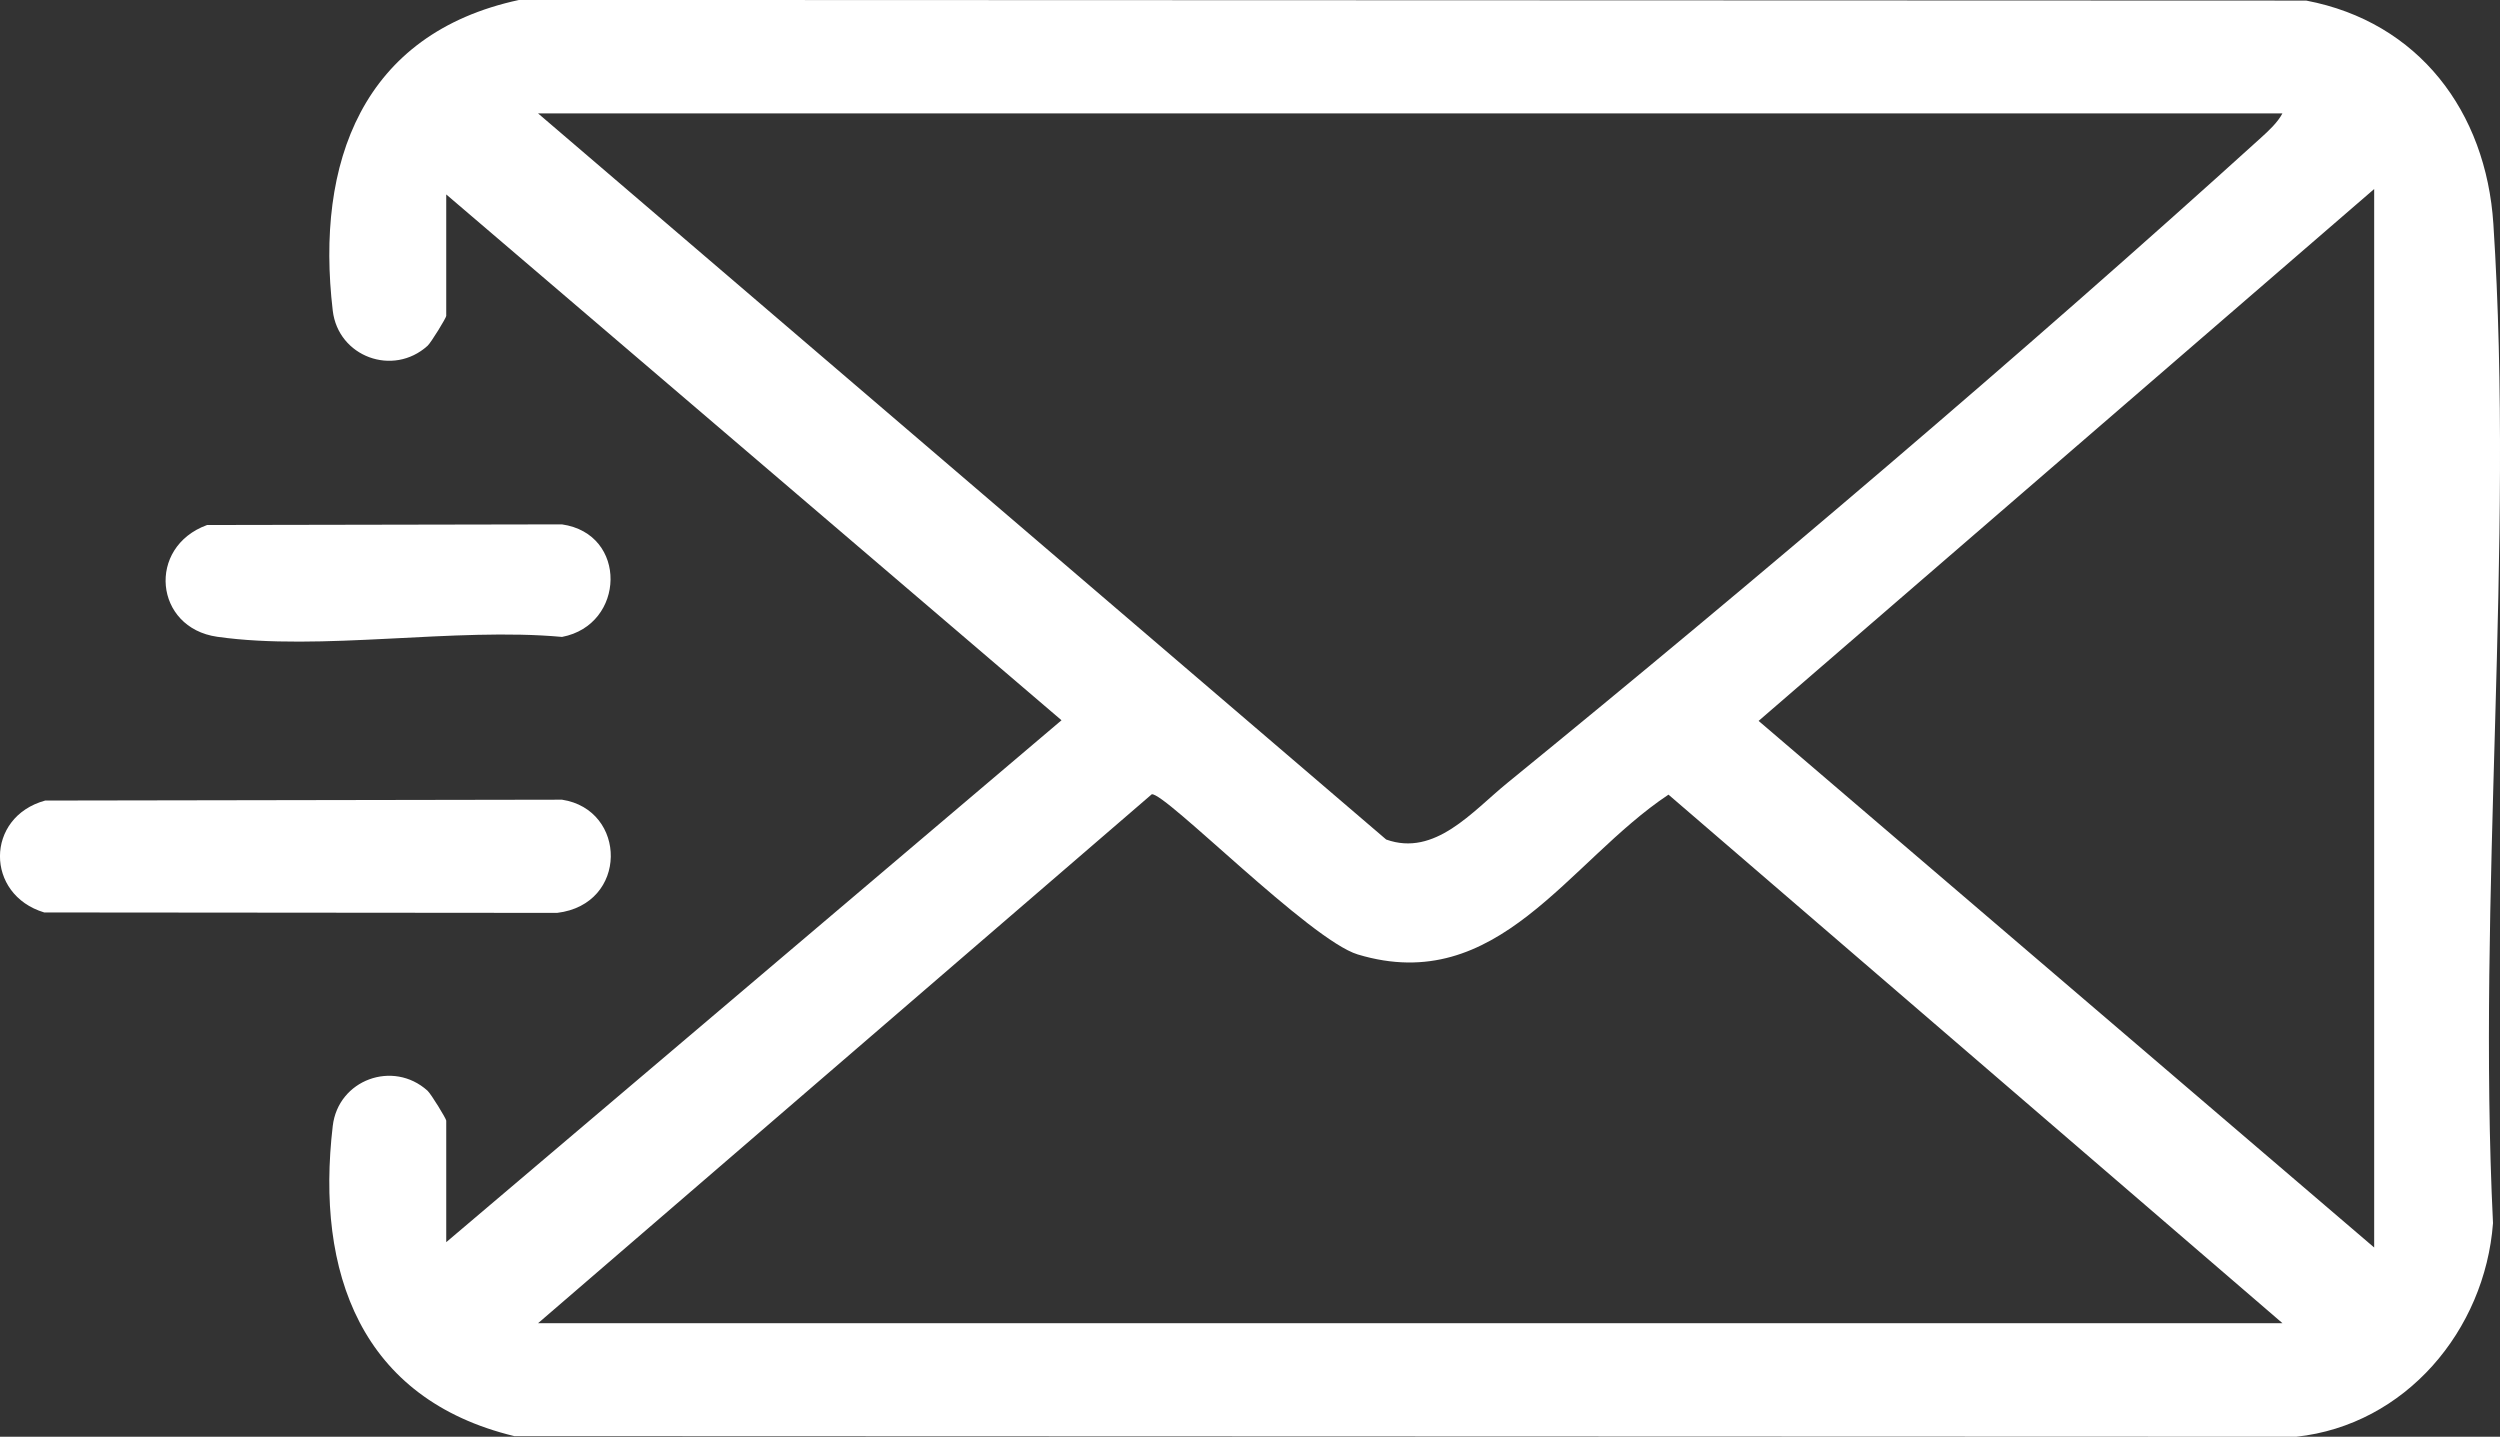
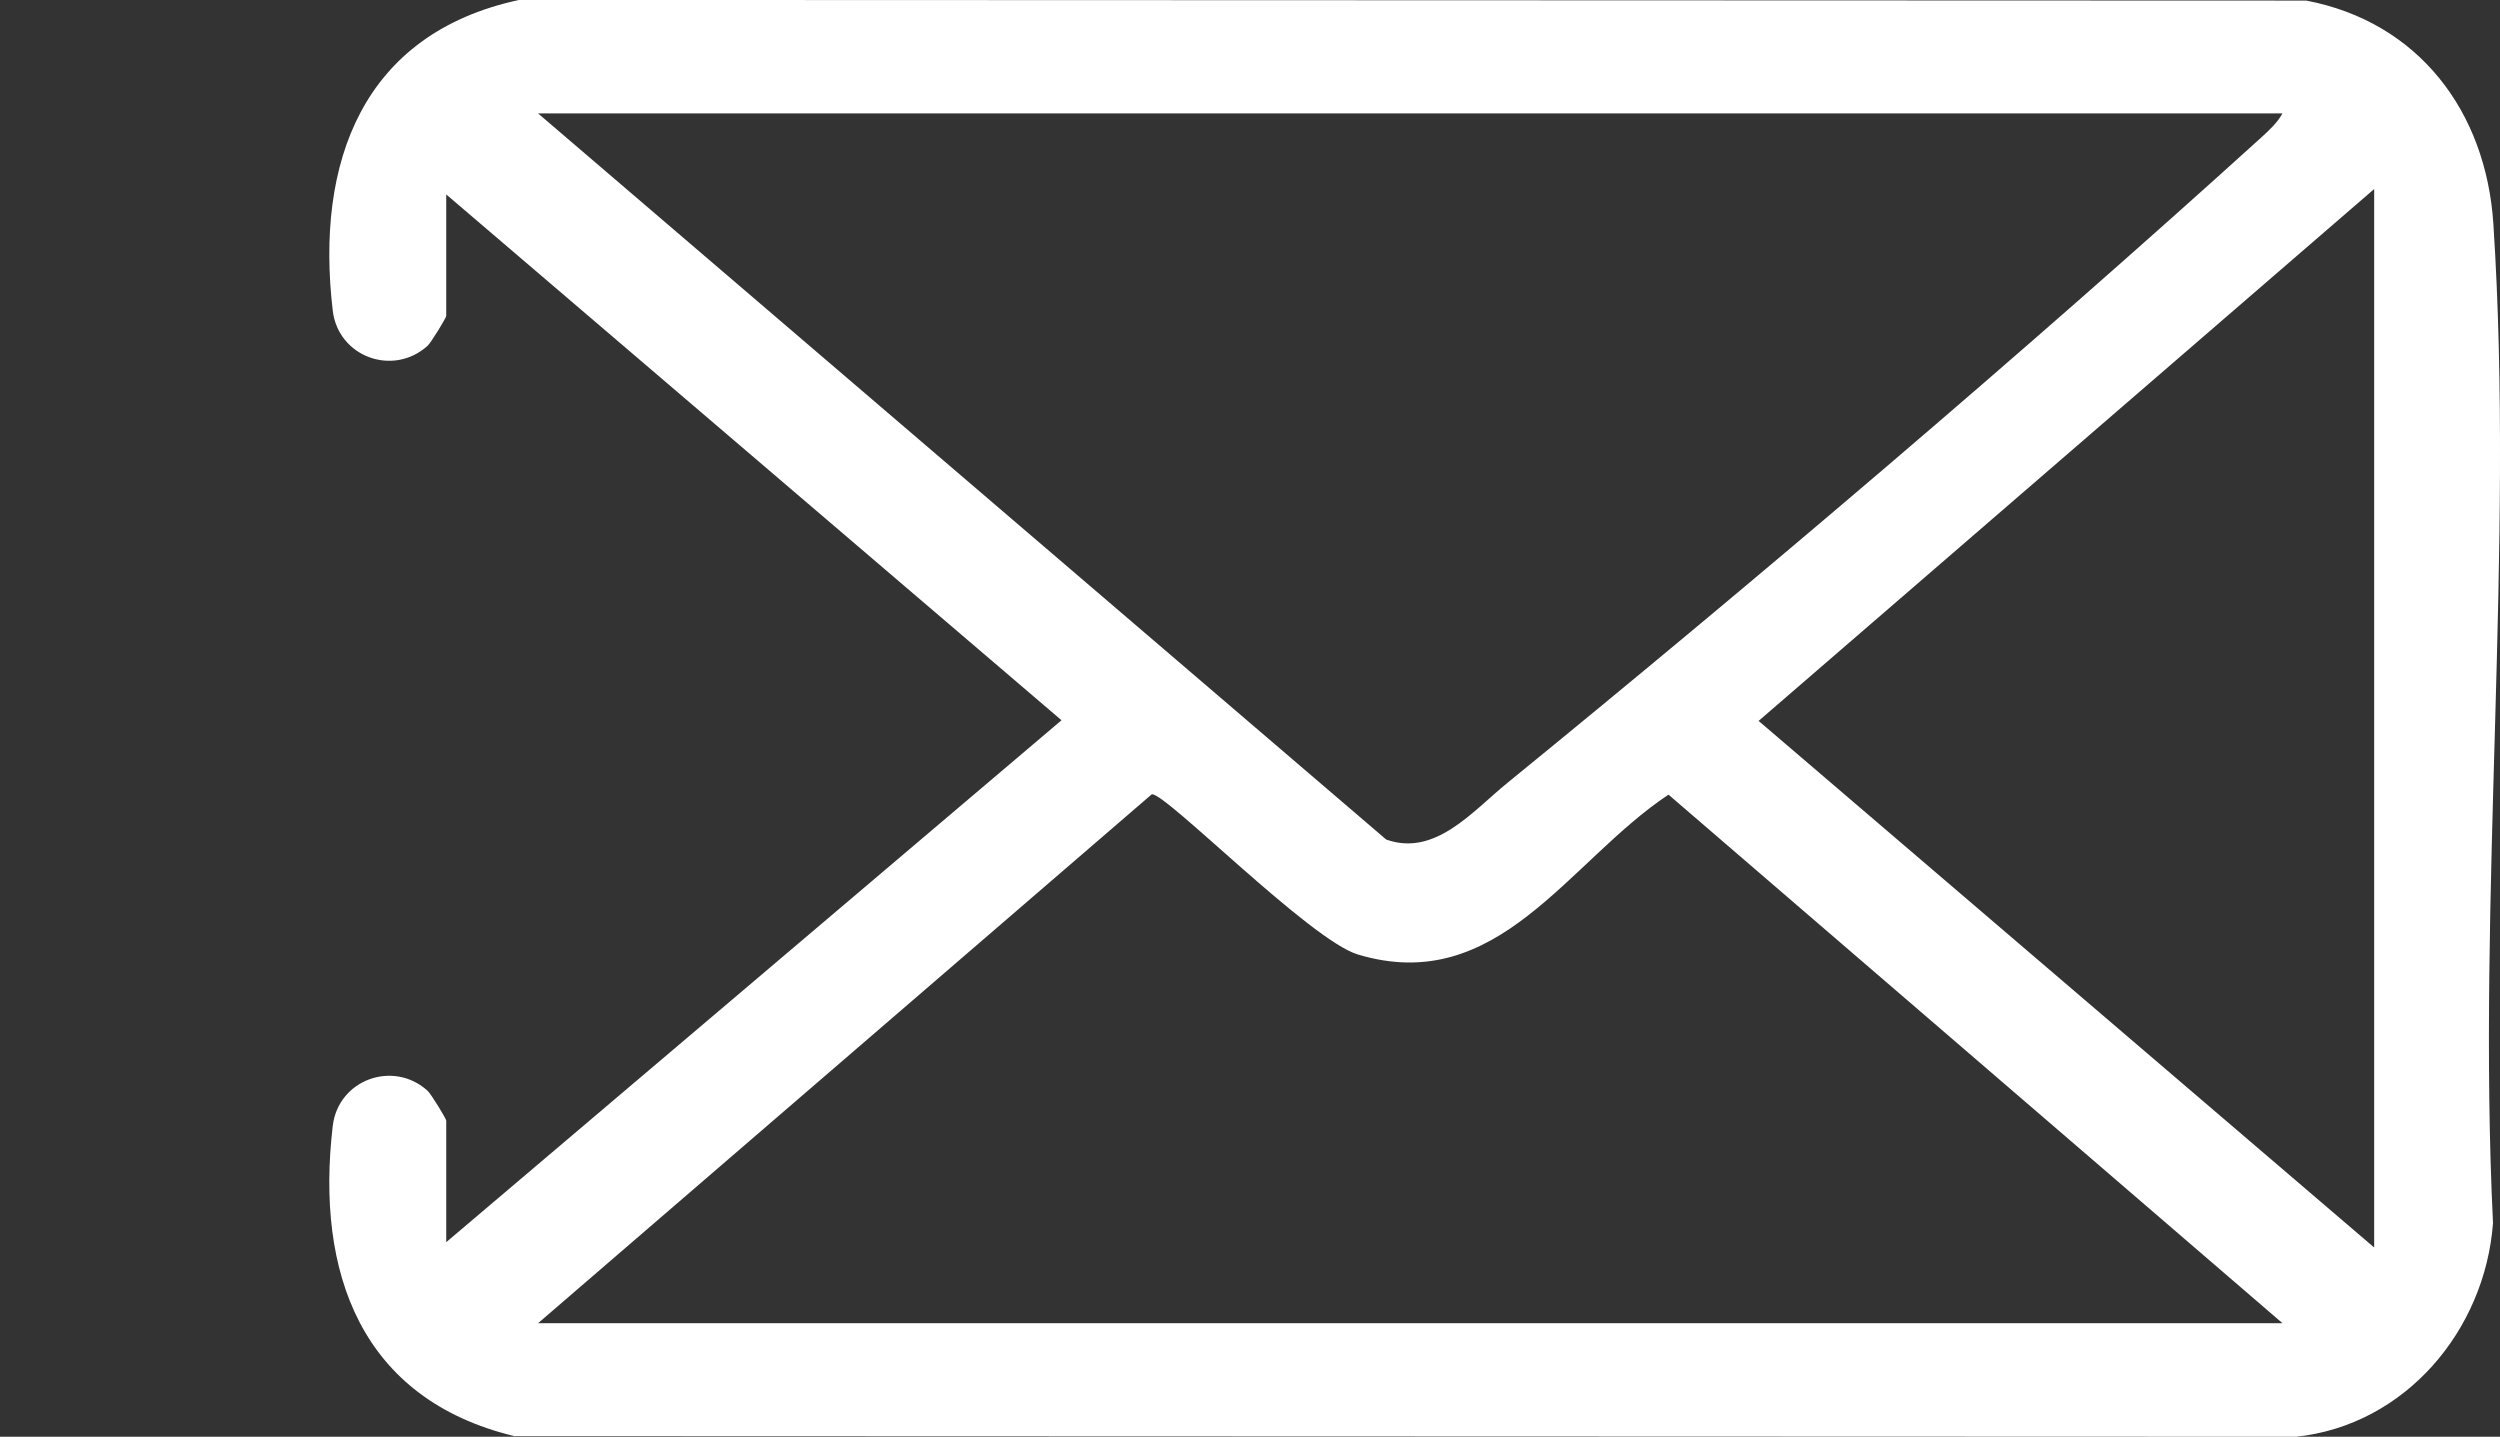
<svg xmlns="http://www.w3.org/2000/svg" id="Layer_2" data-name="Layer 2" viewBox="0 0 346.51 199.14">
  <rect x="0" y="0" width="346.51" height="199.14" fill="#333333" stroke="none" />
  <defs>
    <style>
      .cls-1 {
        fill: #fff;
      }
    </style>
  </defs>
  <g id="Layer_1-2" data-name="Layer 1">
    <g>
      <path class="cls-1" d="M61.85,172.17l85.28-72.34L61.85,26.95v16.84c0,.25-2.1,3.7-2.59,4.14-4.78,4.32-12.39,1.52-13.14-4.88-2.42-20.53,4.1-38.39,25.84-43.06l247.69.09c15.6,2.97,24.93,15.4,25.94,30.95,2.93,45-2.26,93.17-.05,138.5-1.12,14.88-12.15,27.99-27.28,29.61l-246.98-.09c-21.27-5.15-27.55-22.67-25.16-42.99.75-6.4,8.36-9.19,13.14-4.88.49.45,2.59,3.89,2.59,4.14v16.84ZM316.36,15.72H74.58l117.55,100.64c6.75,2.43,11.94-3.89,16.79-7.84,34.5-28.12,71.5-59.56,104.45-89.42,1.05-.95,2.33-2.13,2.98-3.38ZM329.07,172.92V26.2l-85.32,73.72,85.32,72.99ZM316.36,183.4l-85.1-73.26c-13.94,9.26-23.61,28.02-43.07,22.15-6.6-1.99-26.73-22.52-28.55-22.2l-85.06,73.31h241.78Z" />
      <g>
-         <path class="cls-1" d="M6.26,110.96l71.64-.12c9.03,1.39,9.22,14.5-.68,15.69l-71.09-.06c-8.2-2.46-8.2-13.22.13-15.51Z" />
-         <path class="cls-1" d="M28.7,72.77l49.18-.09c9.16,1.3,8.82,13.92.02,15.6-14.8-1.36-33.46,2.02-47.79-.02-8.73-1.24-9.8-12.43-1.41-15.49Z" />
-       </g>
+         </g>
    </g>
  </g>
</svg>